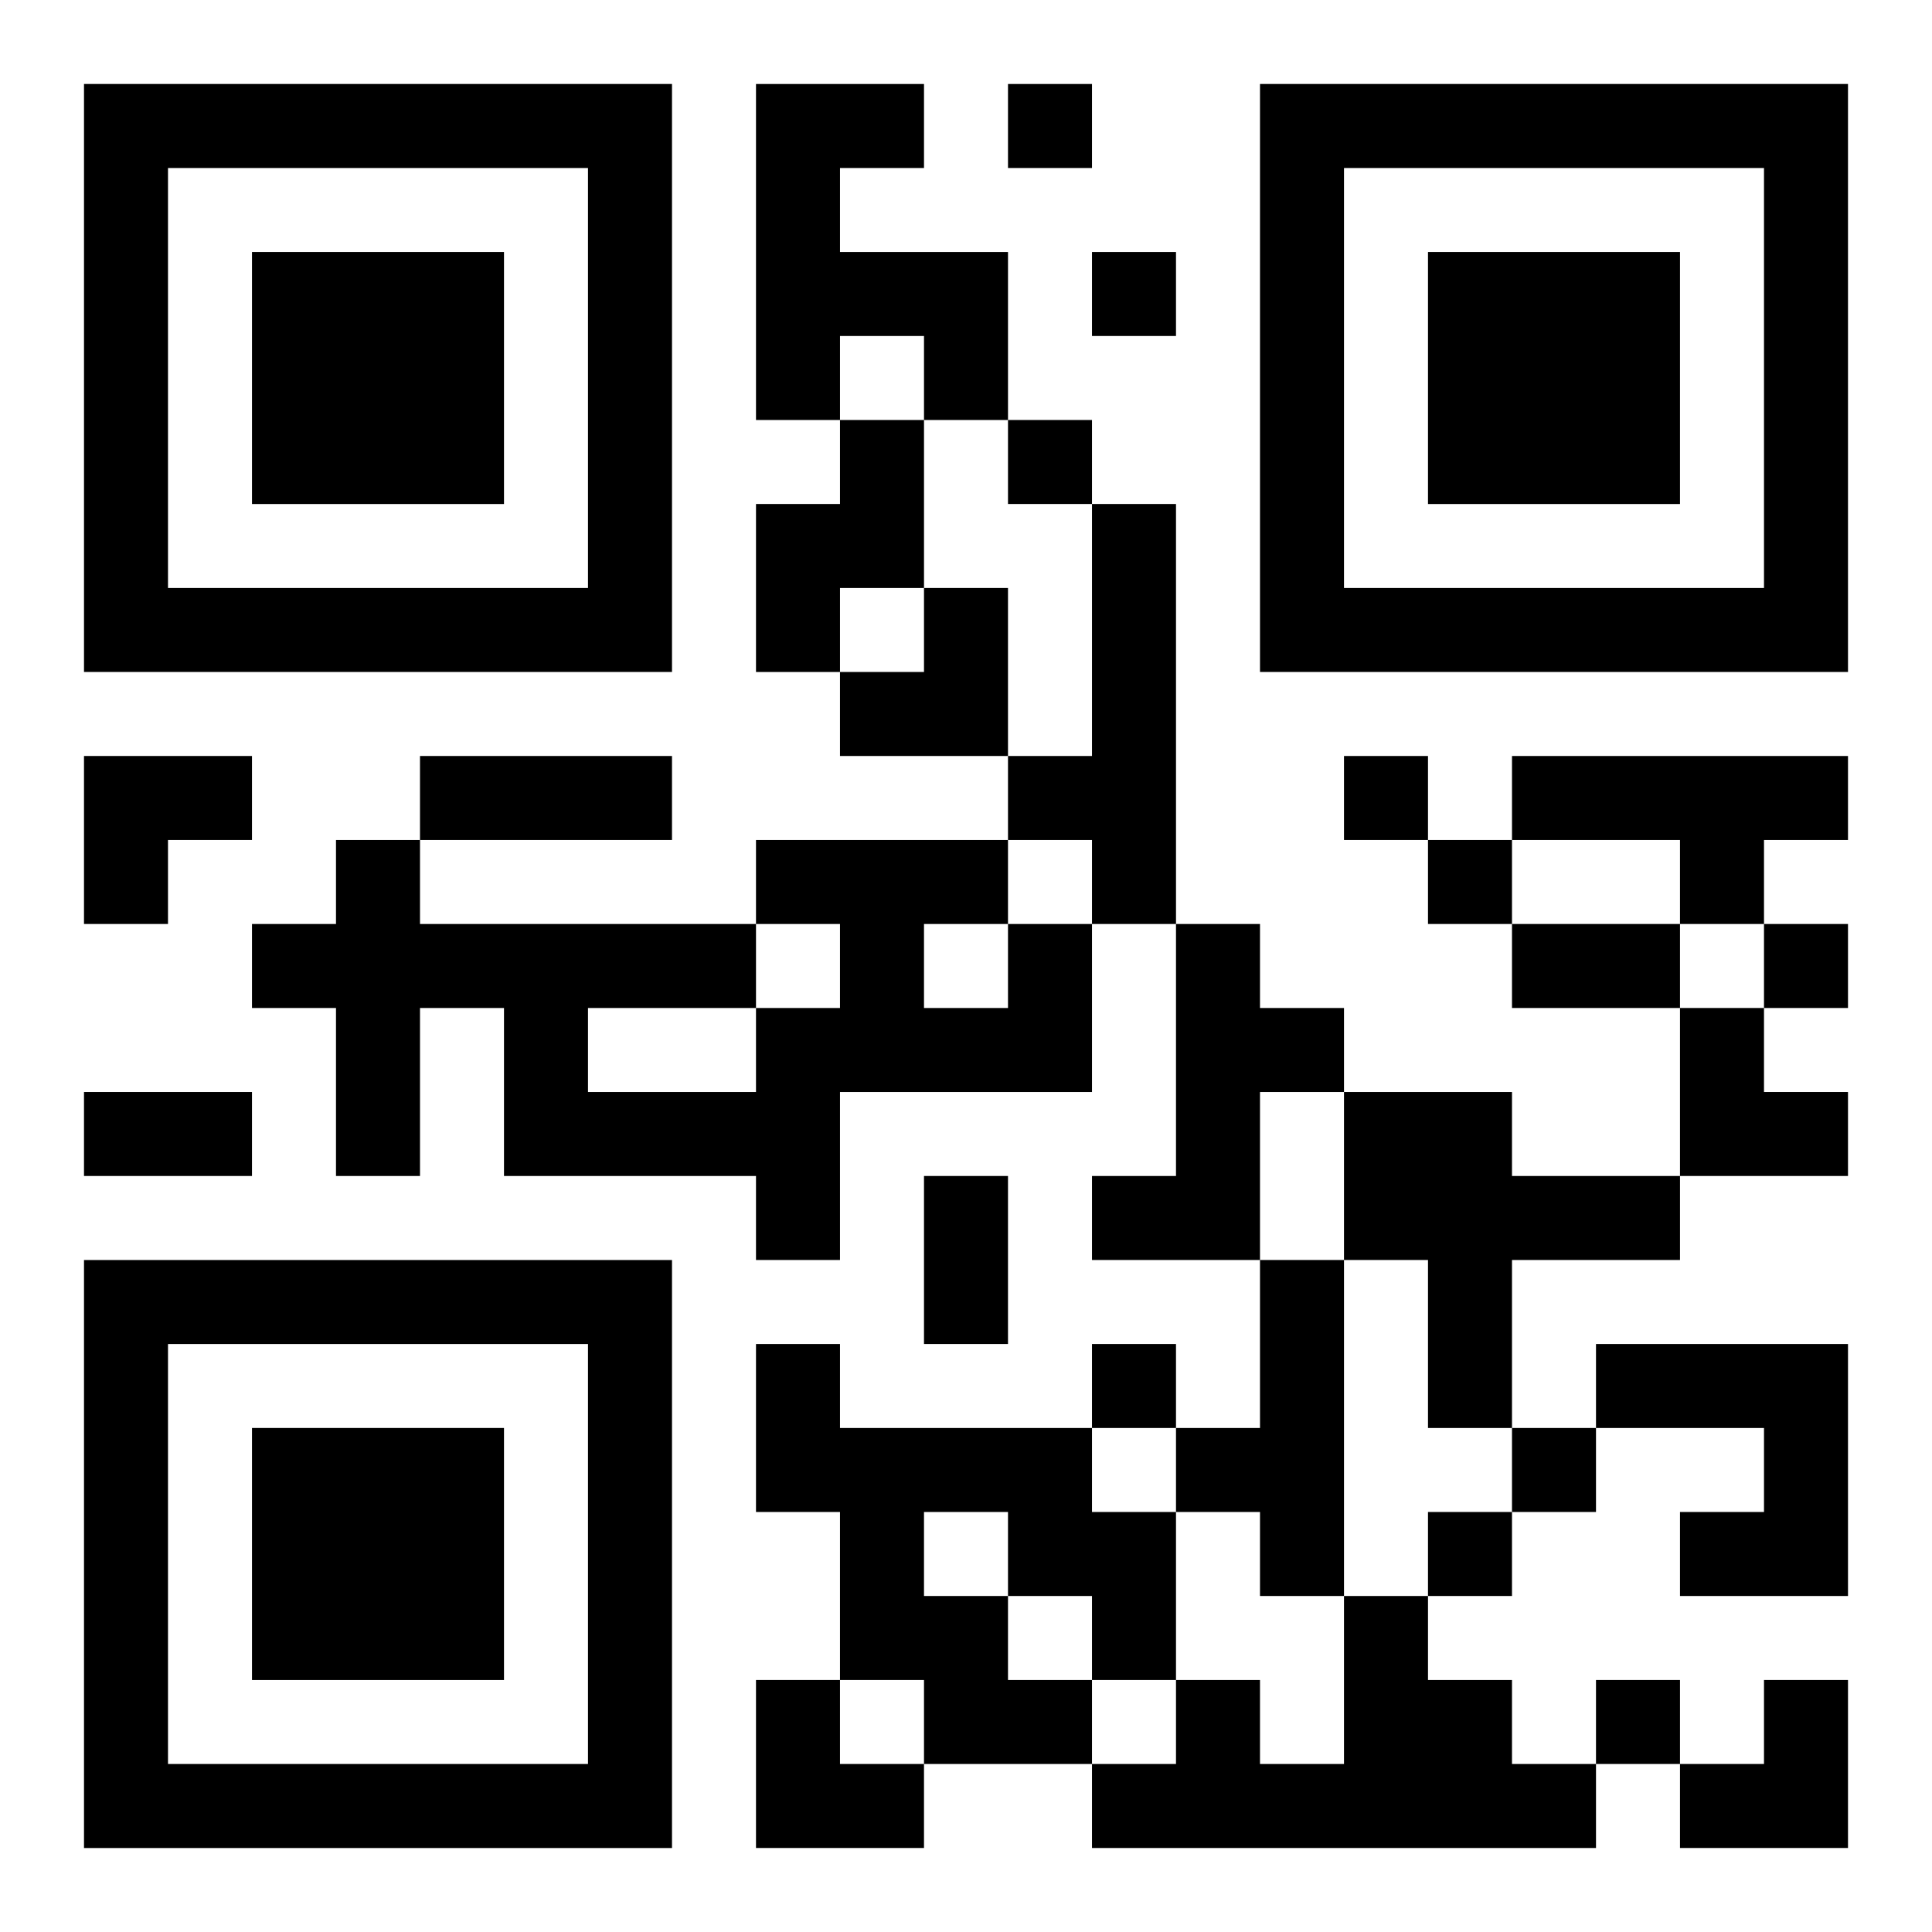
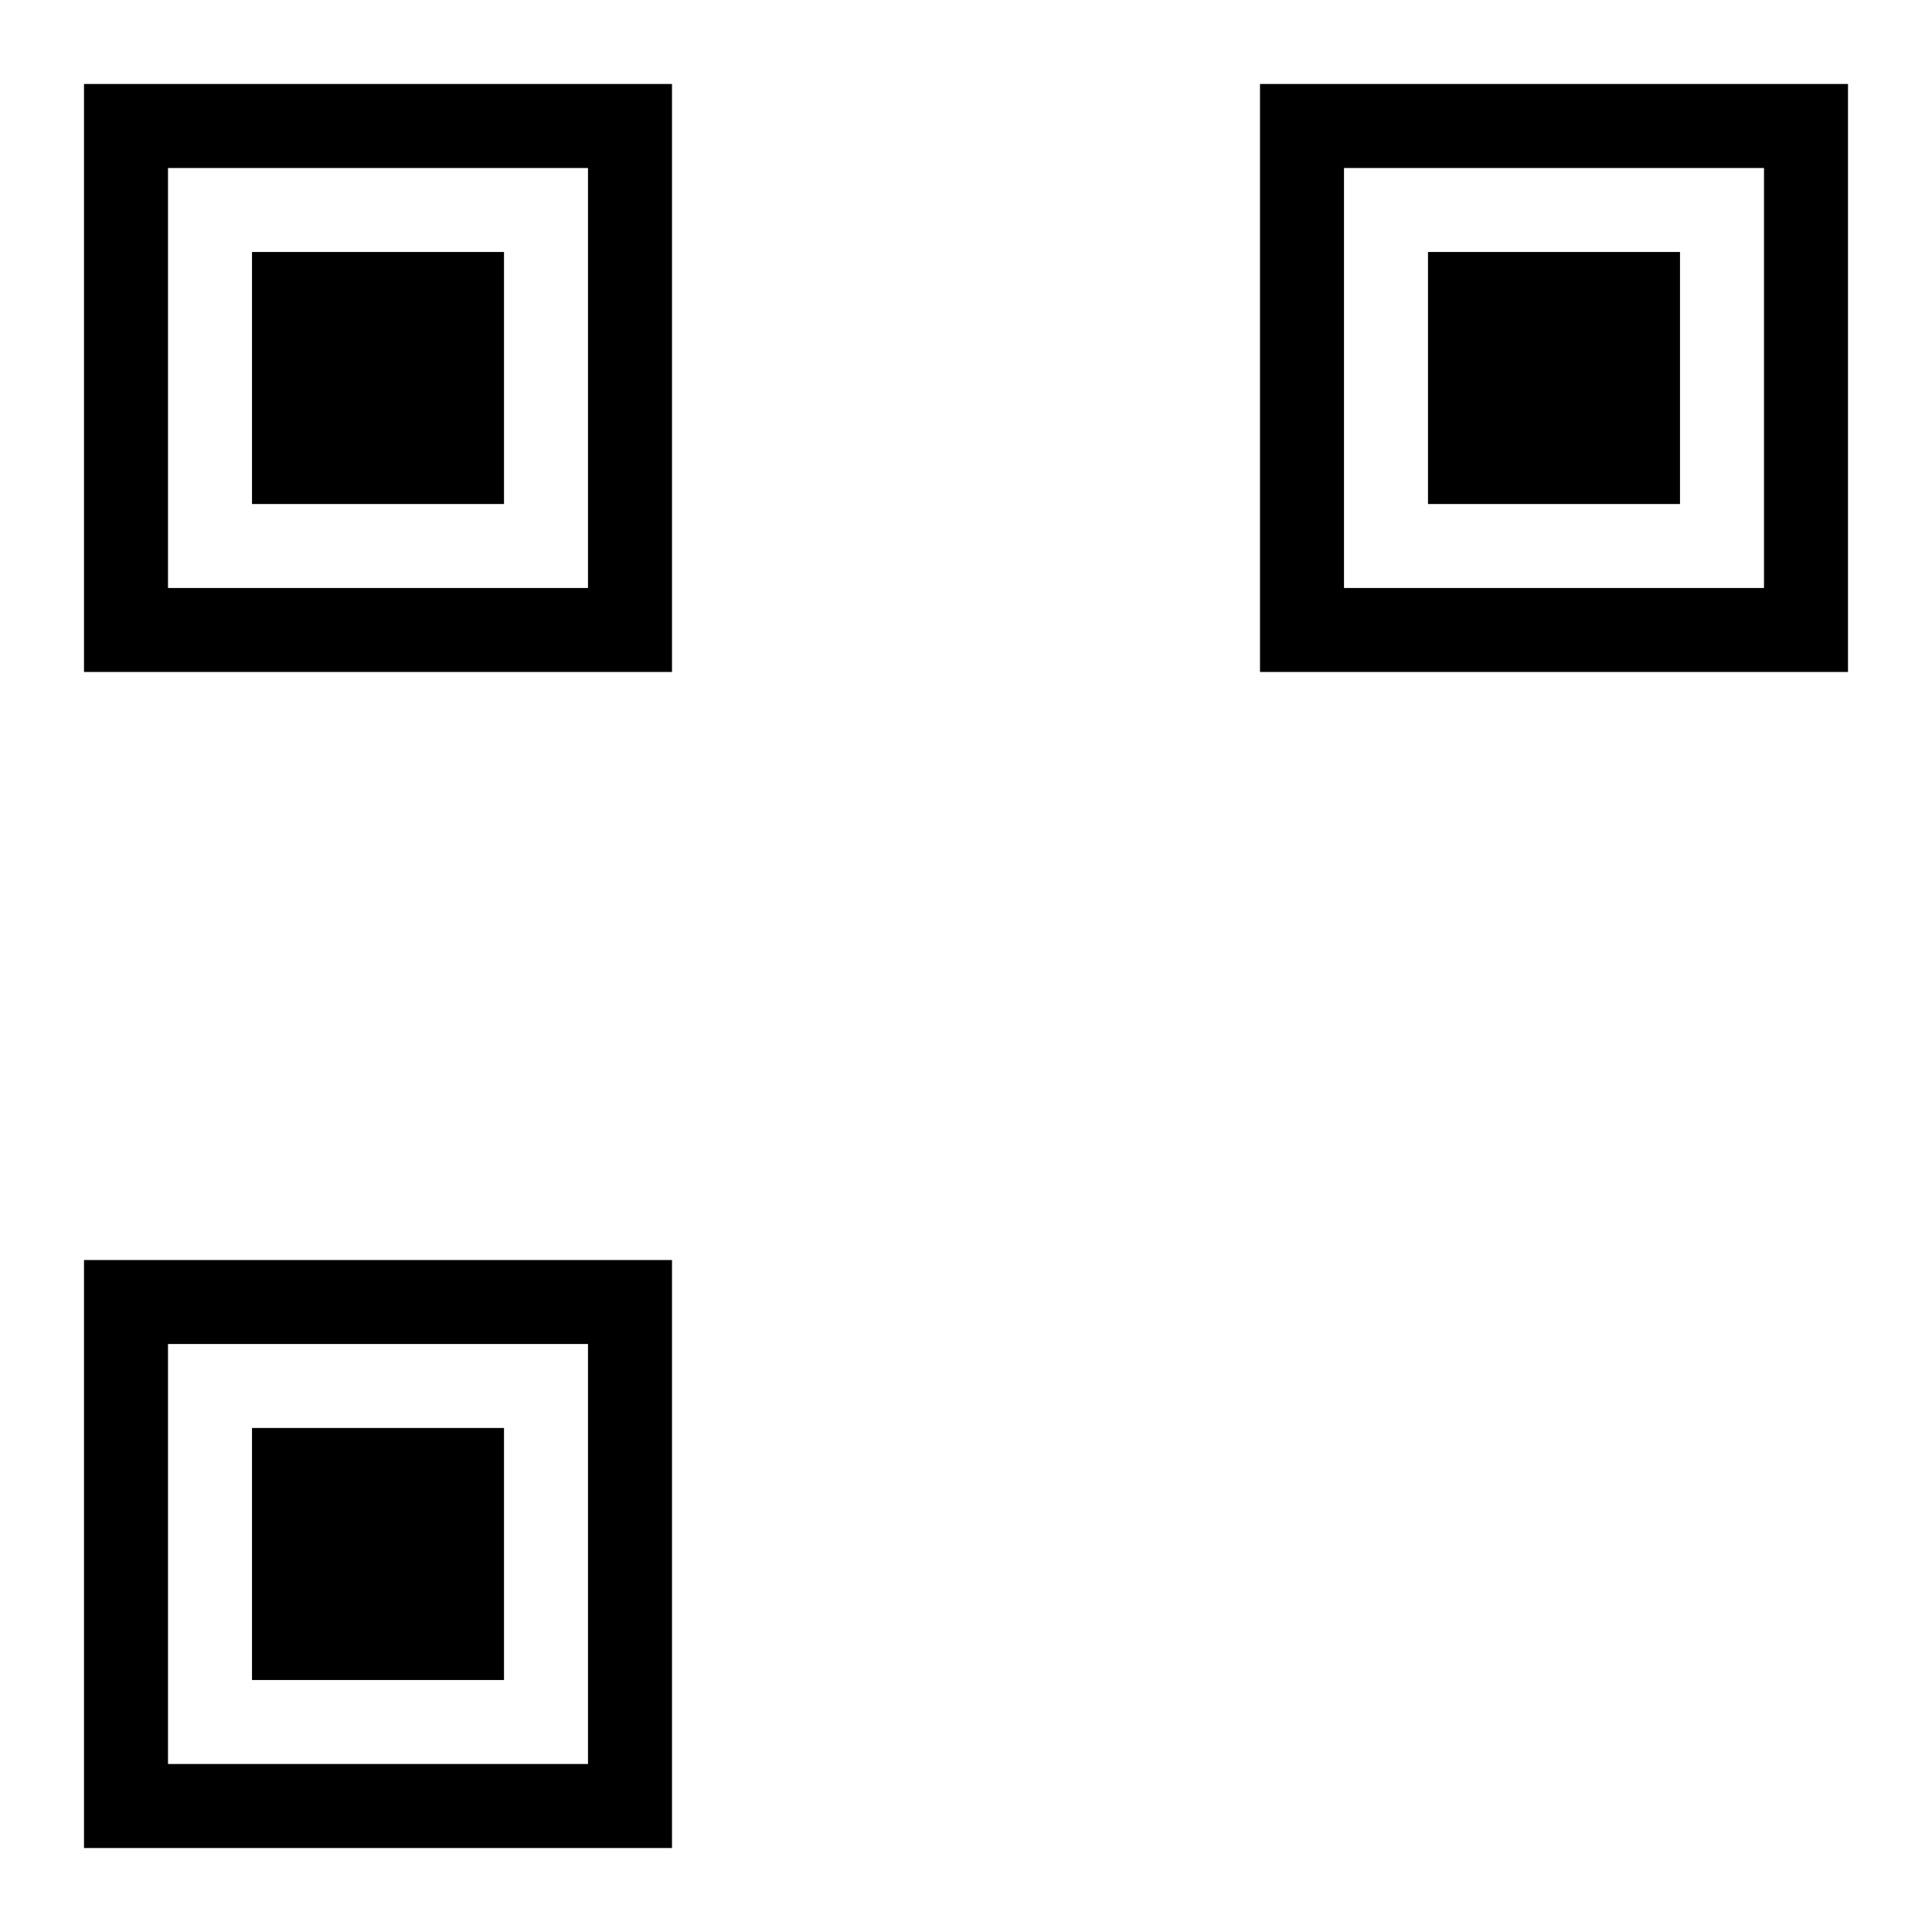
<svg xmlns="http://www.w3.org/2000/svg" xmlns:xlink="http://www.w3.org/1999/xlink" width="250" height="250" baseProfile="full" version="1.1" viewBox="-1 -1 23 23">
  <symbol id="a">
    <path d="m0 7v7h7v-7h-7zm1 1h5v5h-5v-5zm1 1v3h3v-3h-3z" />
  </symbol>
  <use y="-7" xlink:href="#a" />
  <use y="7" xlink:href="#a" />
  <use x="14" y="-7" xlink:href="#a" />
-   <path d="m8 0h2v1h-1v1h2v2h-1v-1h-1v1h-1v-4m1 4h1v2h-1v1h-1v-2h1v-1m3 1h1v5h-1v-1h-1v-1h1v-3m5 3h4v1h-1v1h-1v-1h-2v-1m-6 2h1v2h-3v2h-1v-1h-3v-2h-1v2h-1v-2h-1v-1h1v-1h1v1h4v1h1v-1h-1v-1h3v1m-1 0v1h1v-1h-1m-4 1v1h2v-1h-2m7-1h1v1h1v1h-1v2h-2v-1h1v-3m2 2h2v1h2v1h-2v2h-1v-2h-1v-2m-1 2h1v4h-1v-1h-1v-1h1v-2m-6 1h1v1h3v1h1v2h-1v1h-2v-1h-1v-2h-1v-2m2 2v1h1v1h1v-1h-1v-1h-1m8-2h3v3h-2v-1h1v-1h-2v-1m-3 3h1v1h1v1h1v1h-6v-1h1v-1h1v1h1v-2m-4-18v1h1v-1h-1m1 2v1h1v-1h-1m-1 2v1h1v-1h-1m4 4v1h1v-1h-1m1 1v1h1v-1h-1m4 1v1h1v-1h-1m-8 5v1h1v-1h-1m5 1v1h1v-1h-1m-1 1v1h1v-1h-1m2 2v1h1v-1h-1m-14-11h3v1h-3v-1m13 2h2v1h-2v-1m-17 2h2v1h-2v-1m10 1h1v2h-1v-2m-1-7m1 0h1v2h-2v-1h1zm-10 2h2v1h-1v1h-1zm19 3h1v1h1v1h-2zm-11 8h1v1h1v1h-2zm11 0m1 0h1v2h-2v-1h1z" />
</svg>